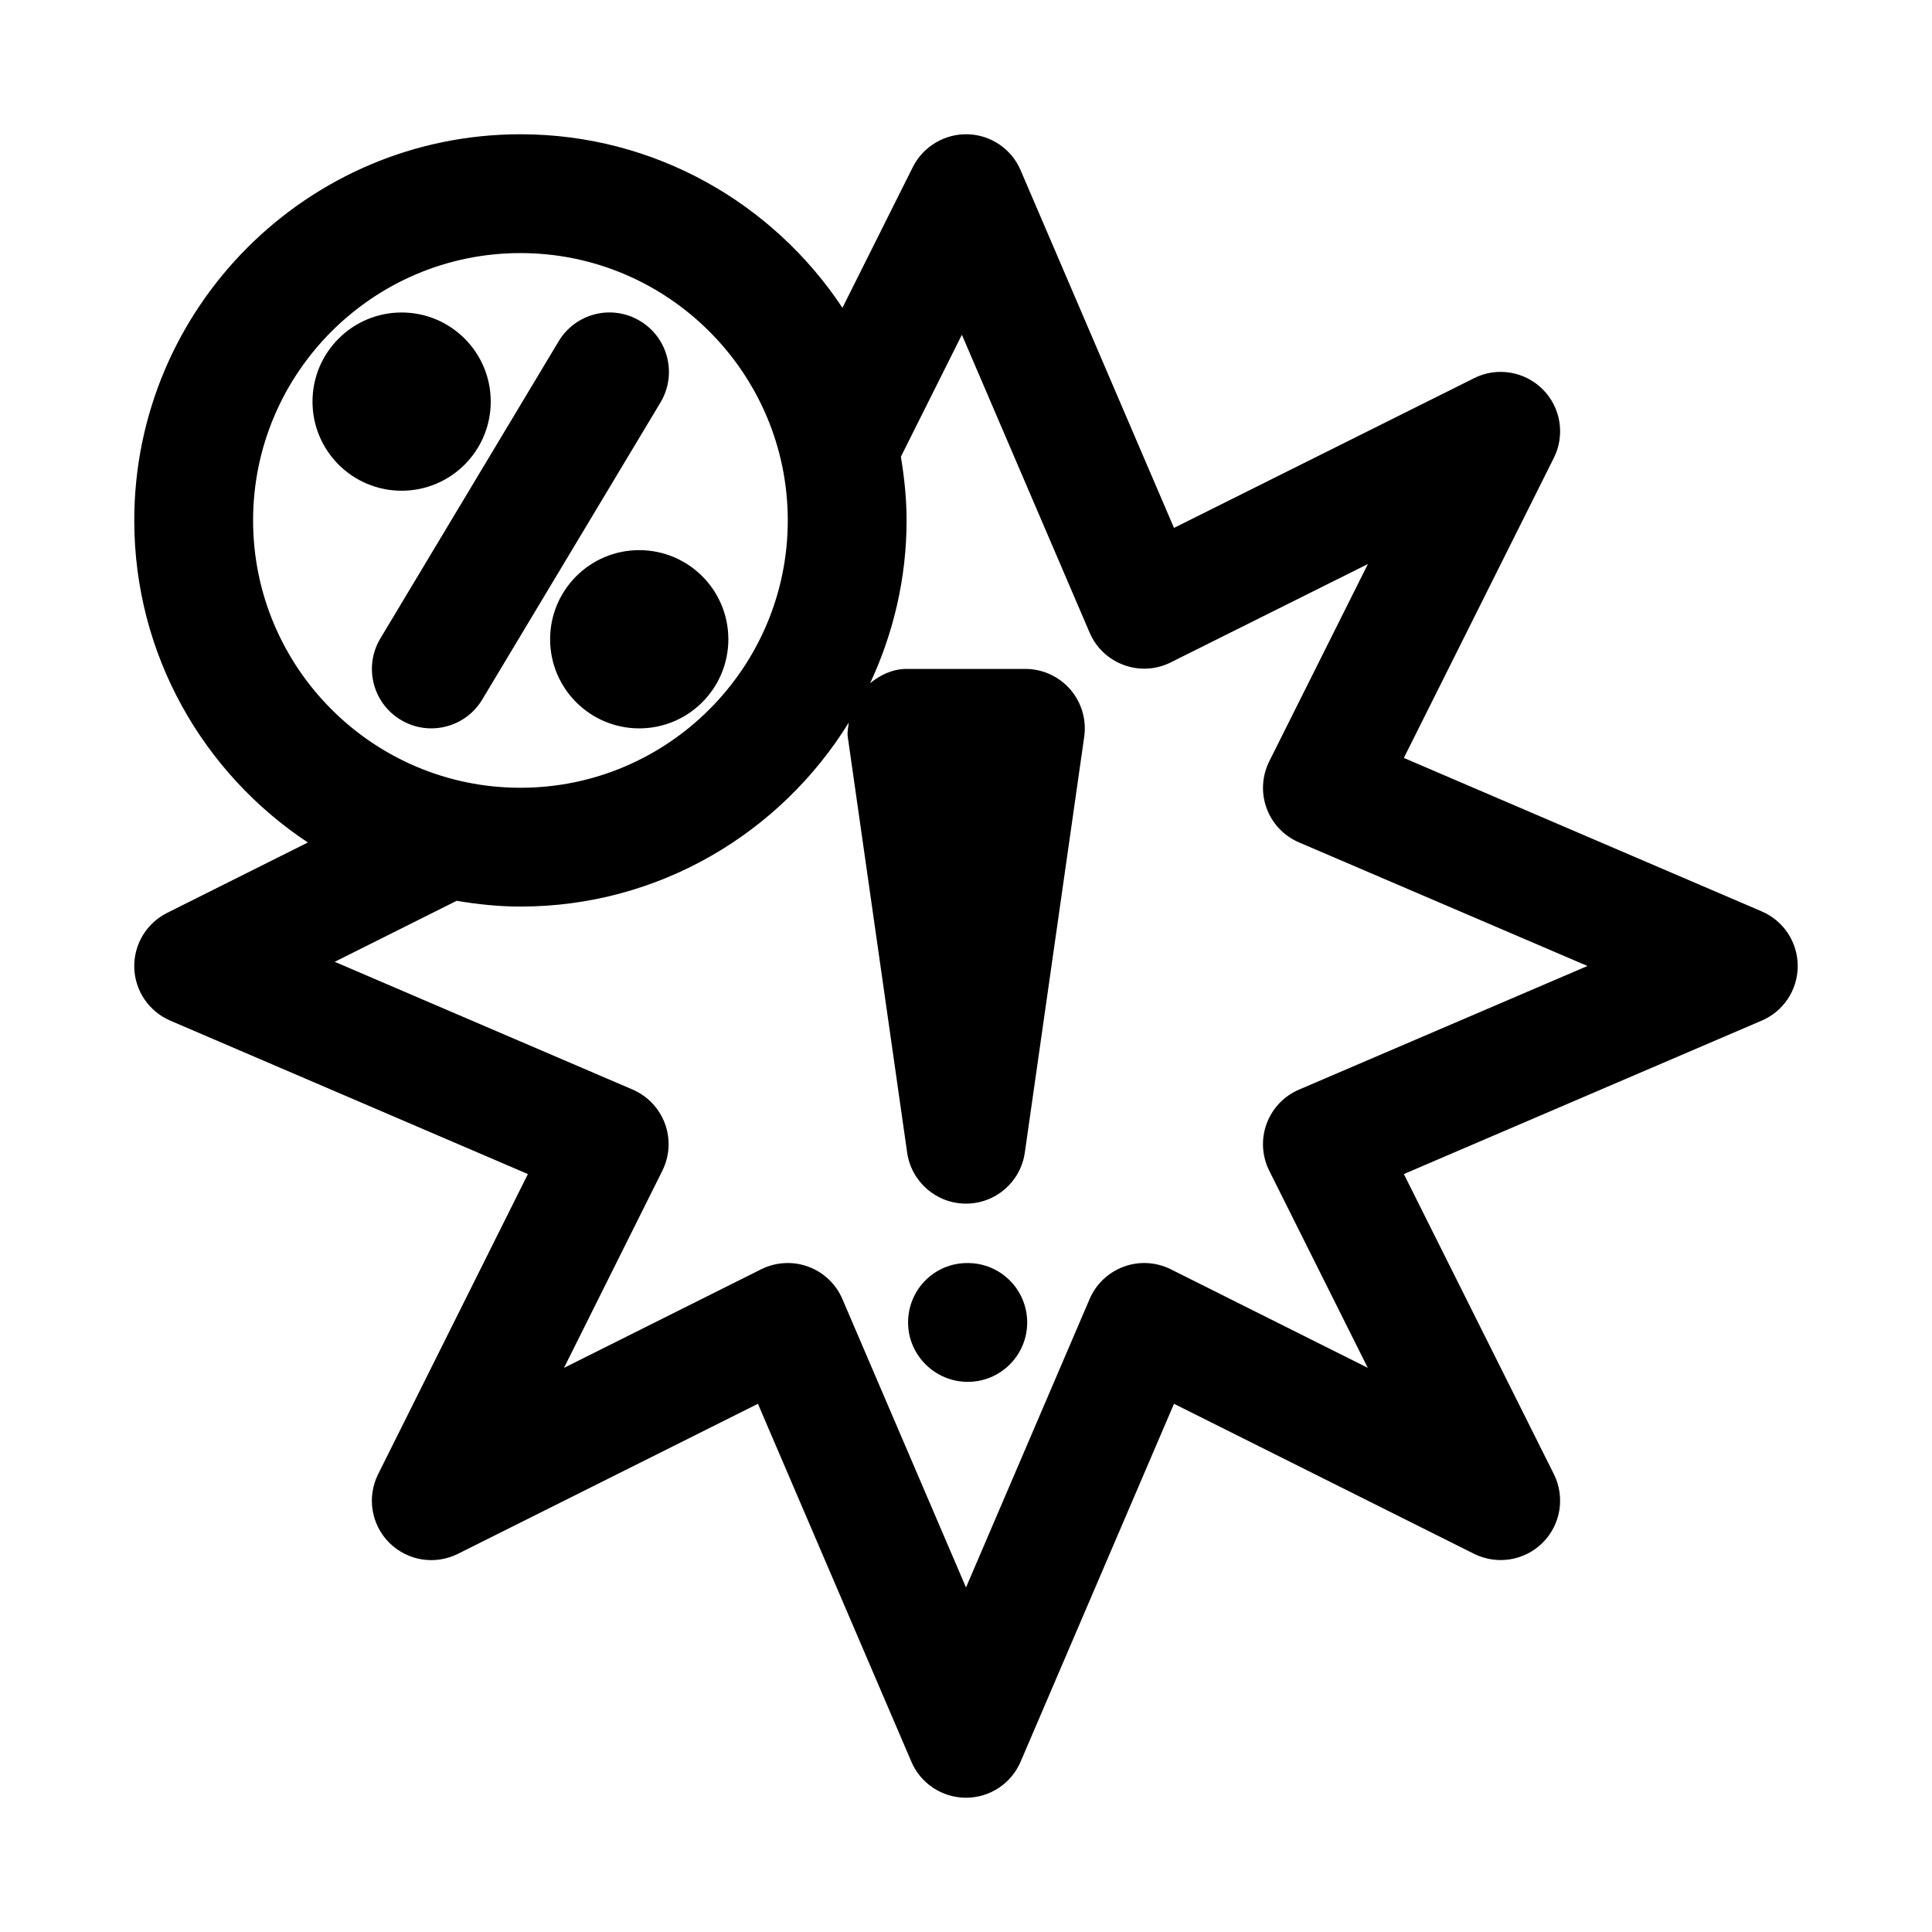
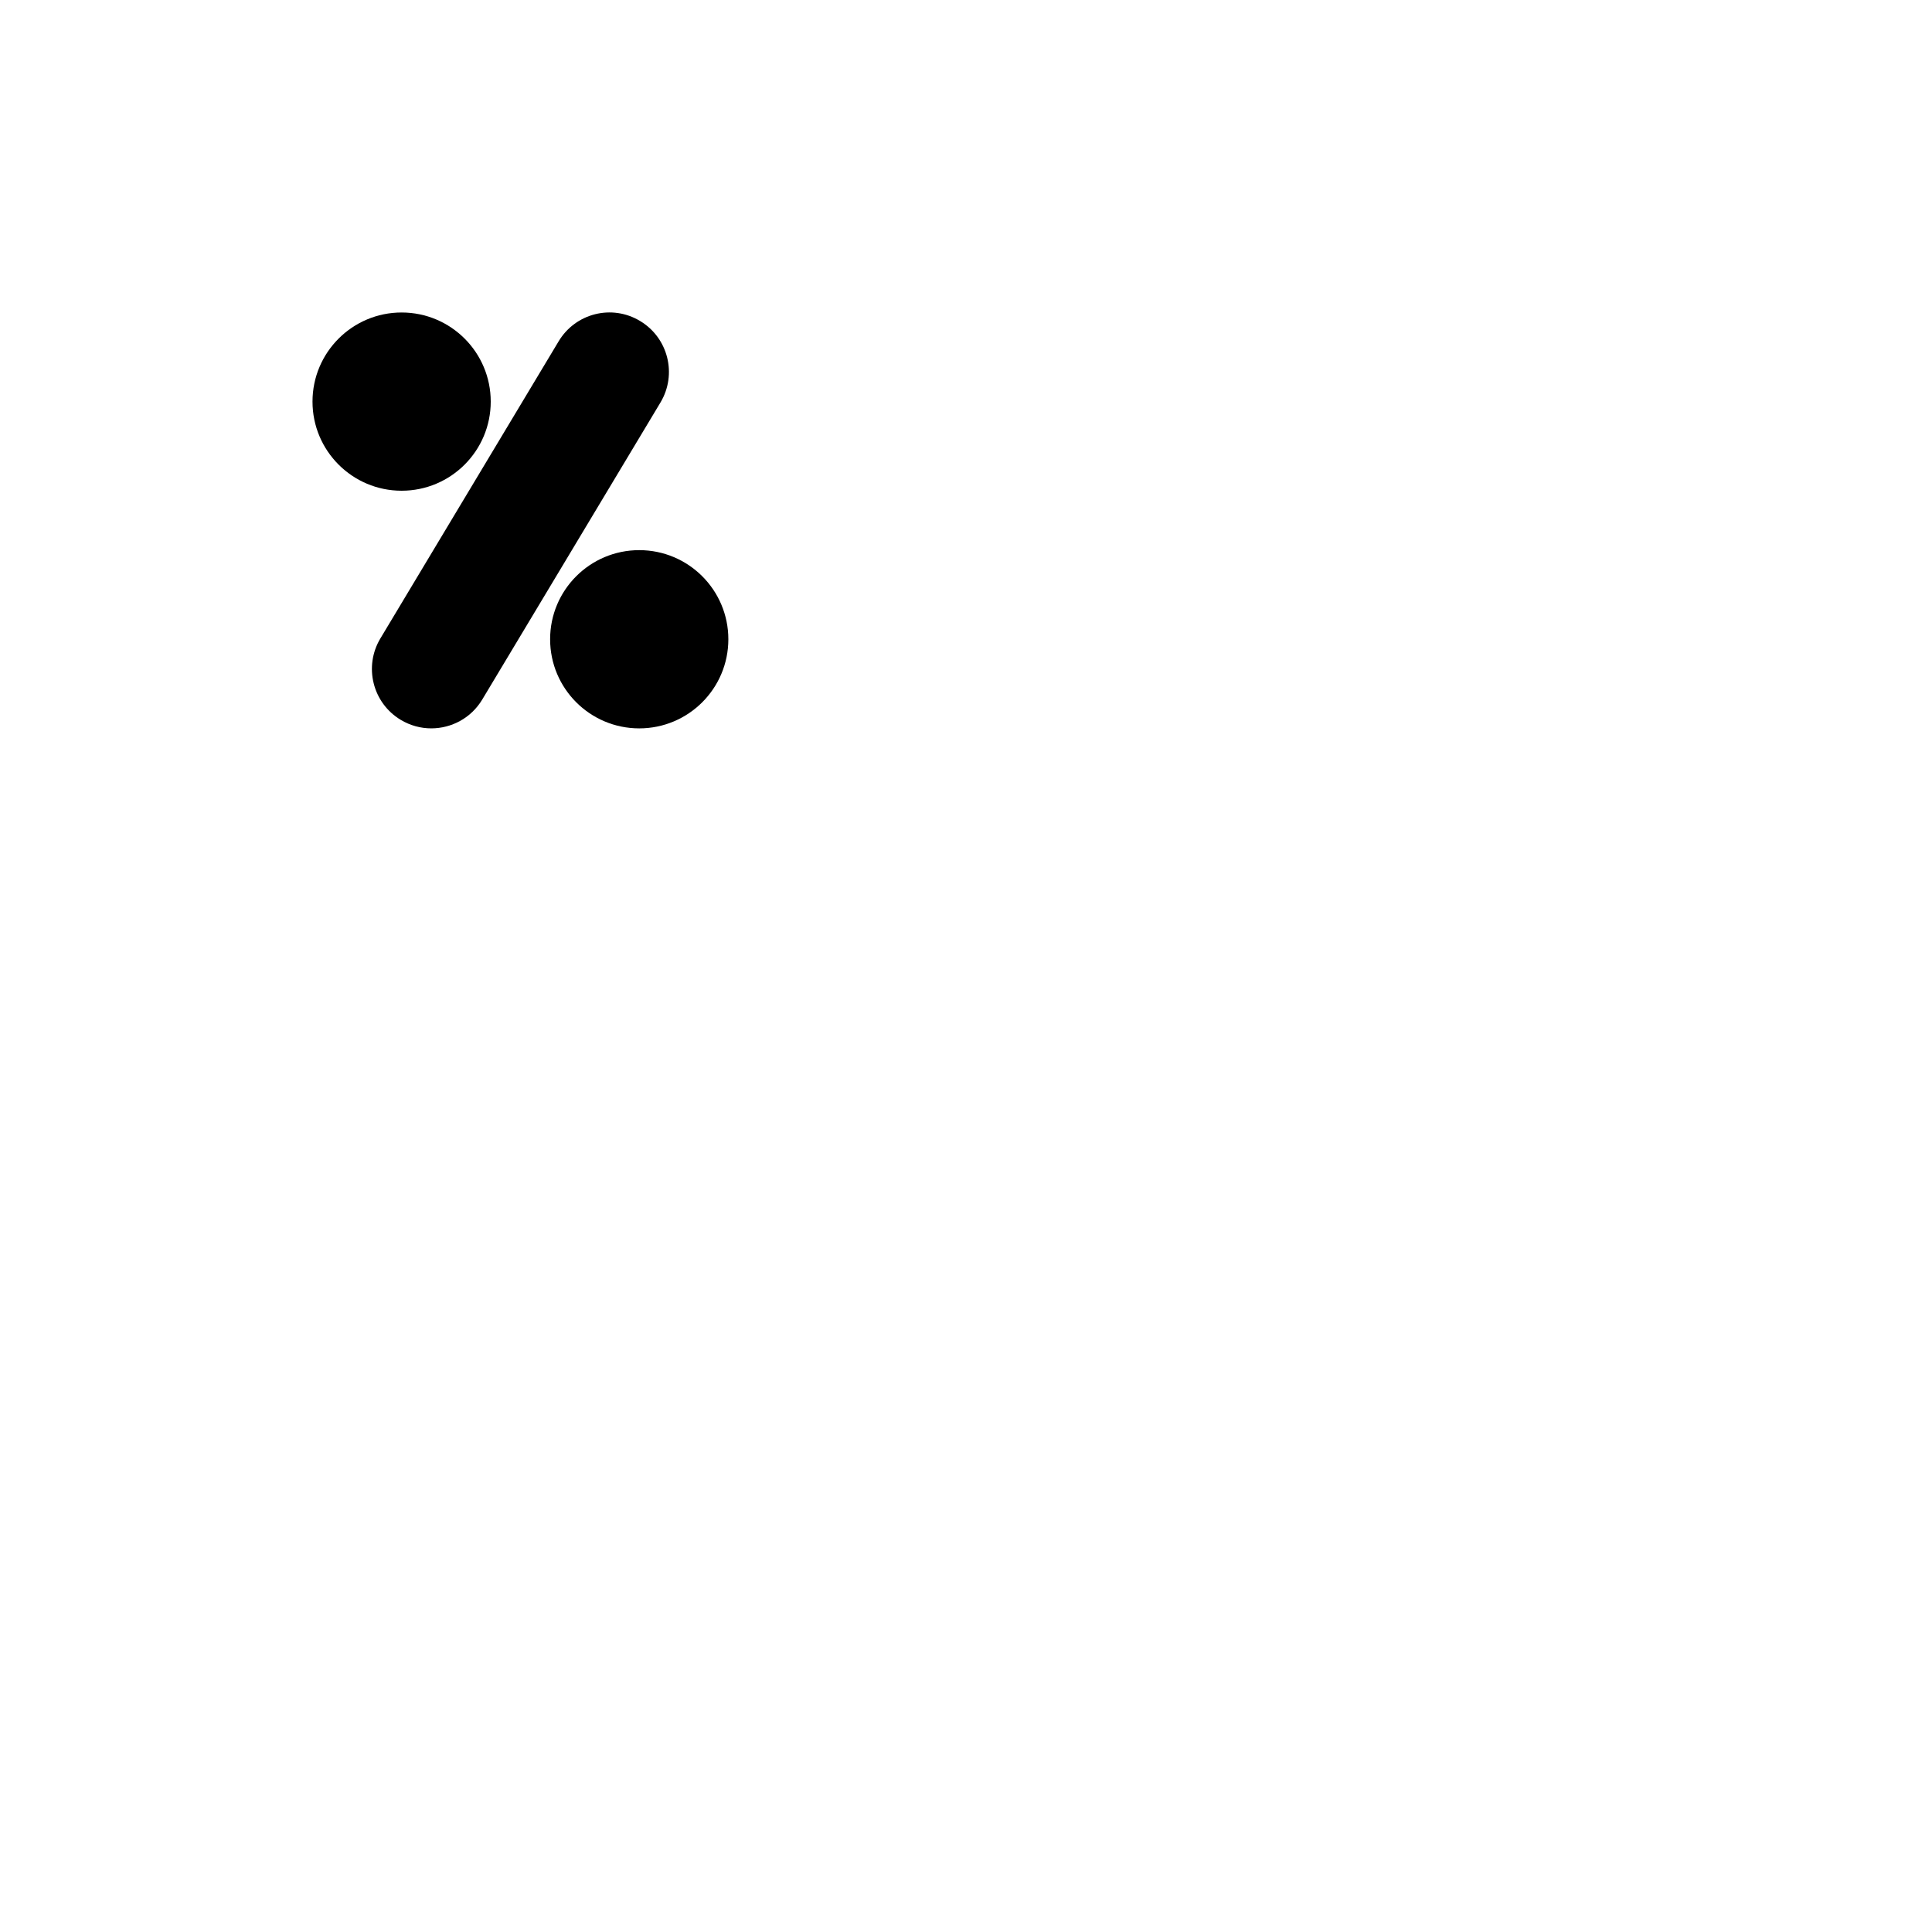
<svg xmlns="http://www.w3.org/2000/svg" fill="#000000" width="800px" height="800px" version="1.1" viewBox="144 144 512 512">
  <g>
-     <path d="m610.88 385.53-94.844-40.668 39.754-79.523c3.023-6.062 1.844-13.383-2.961-18.168-4.769-4.769-12.105-6-18.152-2.961l-79.555 39.691-40.652-94.793c-2.41-5.637-7.871-9.352-14.012-9.523-6.047-0.172-11.809 3.211-14.547 8.691l-18.656 37.297c-18.324-27.684-49.719-45.992-85.332-45.992-56.426 0-102.34 45.91-102.34 102.34 0 35.613 18.309 67.008 46.004 85.348l-37.297 18.656c-5.481 2.742-8.879 8.41-8.707 14.535s3.906 11.586 9.523 14.012l94.793 40.668-39.691 79.539c-3.023 6.062-1.844 13.383 2.961 18.168 4.801 4.785 12.09 5.969 18.168 2.945l79.523-39.77 40.668 94.859c2.473 5.789 8.172 9.535 14.473 9.535 6.297 0 11.996-3.746 14.469-9.539l40.652-94.859 79.539 39.77c6.062 2.992 13.367 1.844 18.168-2.961 4.801-4.785 5.984-12.105 2.961-18.168l-39.754-79.523 94.844-40.668c5.789-2.469 9.535-8.168 9.535-14.465 0-6.301-3.746-12-9.539-14.469zm-328.96-174.46c39.062 0 70.848 31.785 70.848 70.848s-31.785 70.848-70.848 70.848-70.848-31.785-70.848-70.848 31.785-70.848 70.848-70.848zm206.34 221.69c-4 1.699-7.102 4.977-8.598 9.055-1.496 4.062-1.227 8.566 0.707 12.453l26.105 52.223-52.207-26.121c-3.891-1.938-8.391-2.188-12.453-0.691-4.078 1.496-7.352 4.598-9.055 8.582l-32.758 76.434-32.762-76.438c-1.699-3.984-4.977-7.086-9.055-8.582-4.078-1.496-8.582-1.227-12.453 0.691l-52.27 26.137 26.07-52.254c1.938-3.891 2.188-8.391 0.691-12.453s-4.598-7.336-8.582-9.055l-78.941-33.852 32.324-16.168c5.527 0.934 11.133 1.531 16.895 1.531 36.777 0 68.977-19.555 87.016-48.758-0.125 1.258-0.457 2.488-0.27 3.762l15.742 110.21c1.125 7.746 7.75 13.512 15.594 13.512 7.84 0 14.469-5.762 15.586-13.508l15.742-110.21c0.645-4.519-0.707-9.102-3.684-12.547-3.008-3.453-7.336-5.438-11.902-5.438h-31.488c-3.606 0-6.879 1.527-9.652 3.762 6.125-13.129 9.652-27.707 9.652-43.121 0-5.762-0.598-11.367-1.512-16.879l16.168-32.324 33.852 78.941c1.699 3.984 4.977 7.086 9.055 8.582 4.062 1.512 8.598 1.242 12.438-0.691l52.254-26.07-26.137 52.27c-1.938 3.891-2.203 8.391-0.707 12.453 1.496 4.078 4.598 7.352 8.598 9.055l76.434 32.746z" />
-     <path d="m400.47 478.72h-0.156c-8.691 0-15.664 7.055-15.664 15.742 0 8.691 7.133 15.742 15.824 15.742 8.707 0 15.742-7.055 15.742-15.742-0.004-8.688-7.043-15.742-15.746-15.742z" />
    <path d="m250.2 334.77c2.535 1.527 5.336 2.254 8.09 2.254 5.352 0 10.562-2.723 13.508-7.637l47.23-78.719c4.473-7.461 2.062-17.129-5.398-21.602-7.461-4.504-17.113-2.078-21.582 5.383l-47.23 78.719c-4.488 7.465-2.066 17.133 5.383 21.602z" />
    <path d="m274.05 250.43c0 13.043-10.574 23.617-23.617 23.617-13.043 0-23.617-10.574-23.617-23.617 0-13.043 10.574-23.617 23.617-23.617 13.043 0 23.617 10.574 23.617 23.617" />
    <path d="m337.02 313.41c0 13.043-10.574 23.617-23.617 23.617s-23.617-10.574-23.617-23.617 10.574-23.617 23.617-23.617 23.617 10.574 23.617 23.617" />
  </g>
</svg>